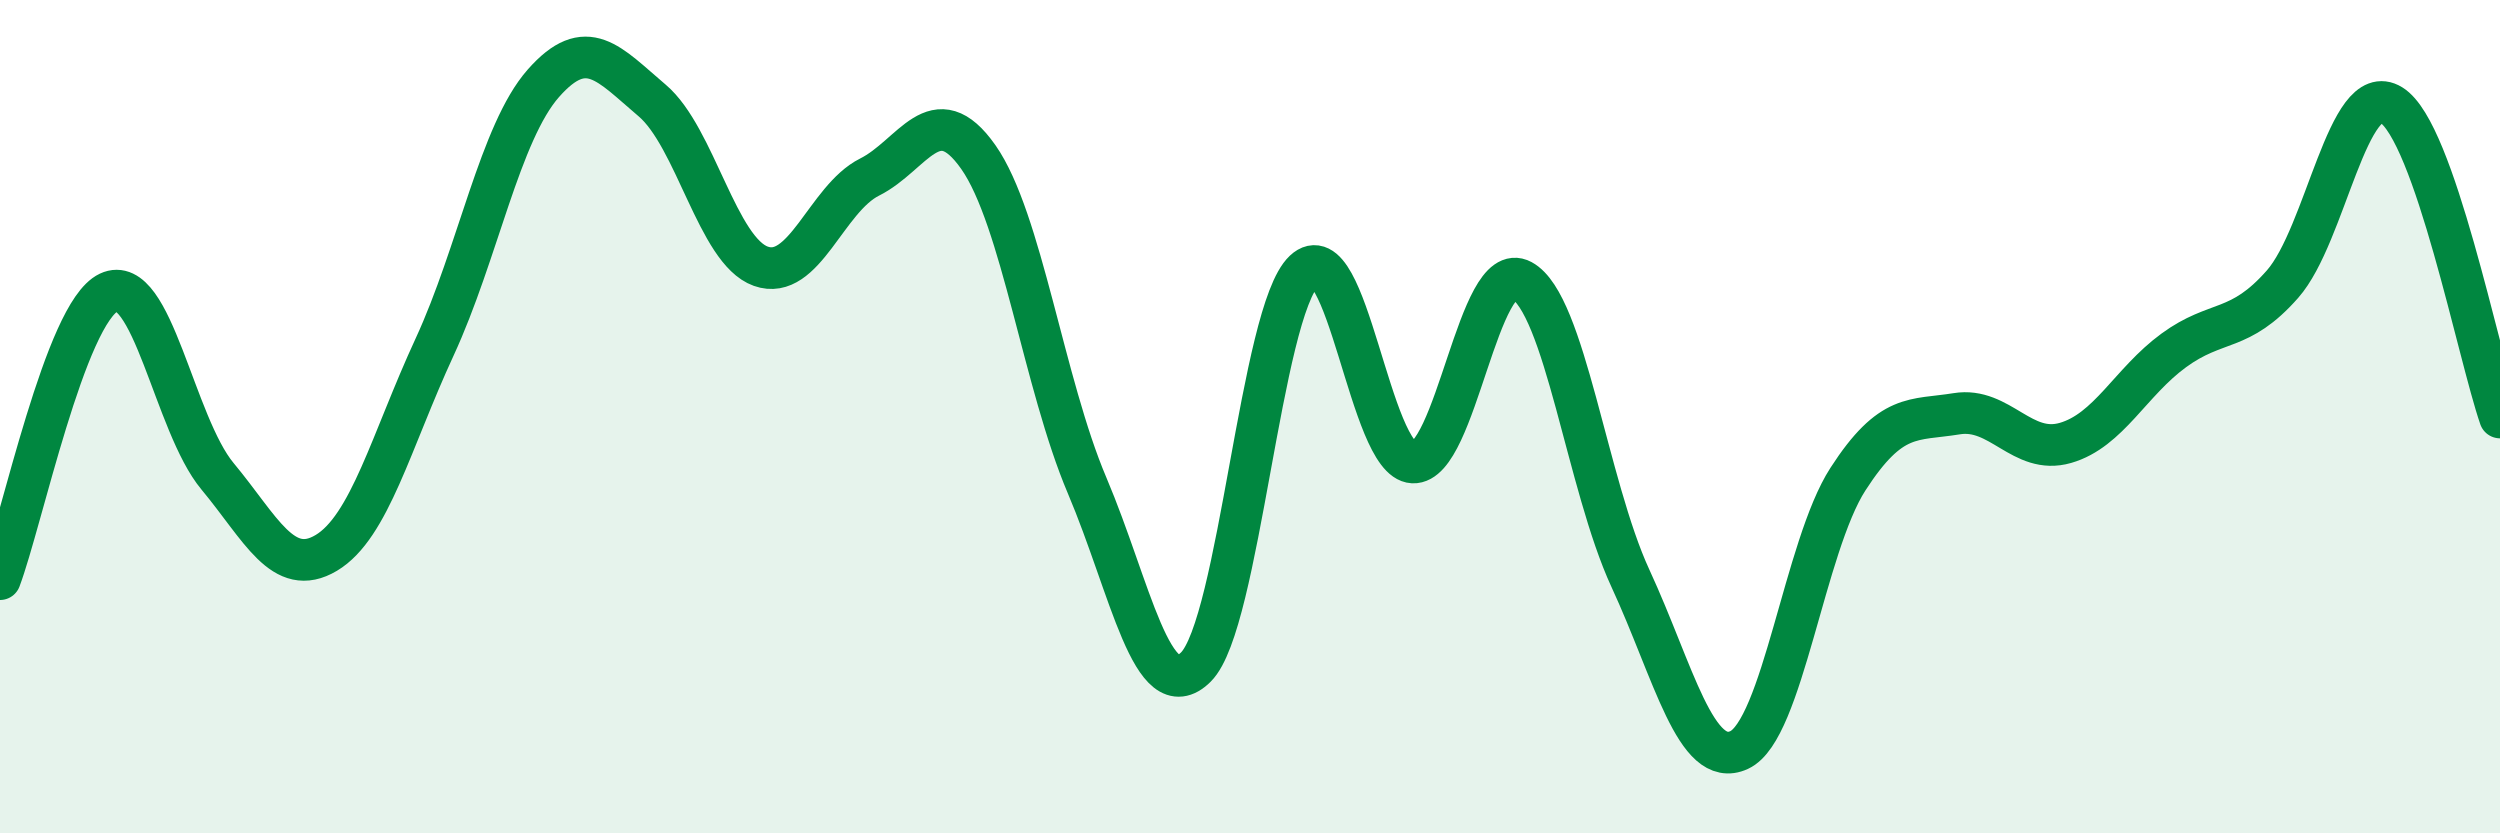
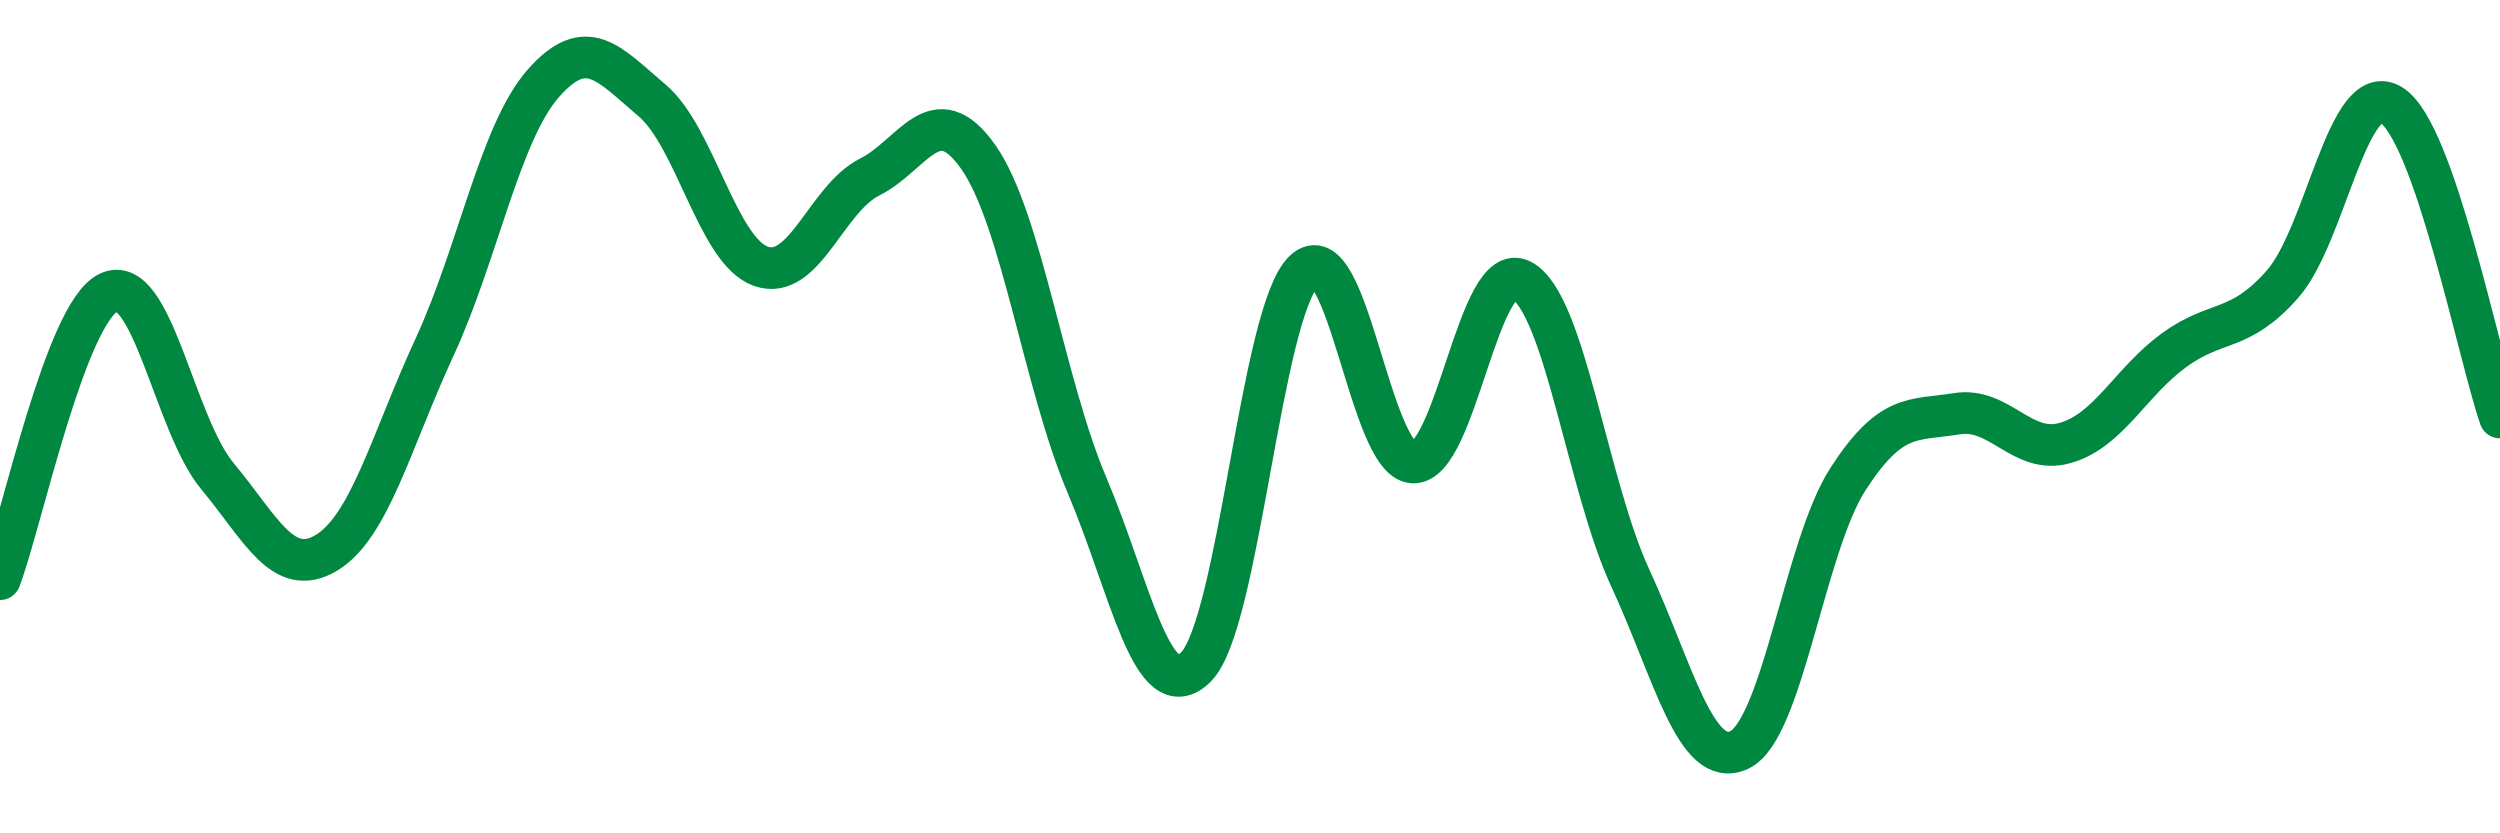
<svg xmlns="http://www.w3.org/2000/svg" width="60" height="20" viewBox="0 0 60 20">
-   <path d="M 0,13.9 C 0.52,12.52 1.57,7.51 2.61,7.02 C 3.65,6.53 4.18,10.18 5.22,11.43 C 6.26,12.68 6.79,13.89 7.83,13.27 C 8.87,12.65 9.39,10.58 10.43,8.33 C 11.47,6.08 12,3.18 13.04,2 C 14.08,0.82 14.61,1.53 15.65,2.41 C 16.69,3.29 17.22,6.02 18.26,6.39 C 19.3,6.76 19.83,4.77 20.87,4.25 C 21.91,3.73 22.44,2.29 23.48,3.77 C 24.52,5.25 25.05,9.2 26.09,11.65 C 27.13,14.1 27.66,17.04 28.7,16.01 C 29.74,14.98 30.26,7.48 31.3,6.5 C 32.34,5.52 32.87,11.05 33.91,11.1 C 34.95,11.15 35.48,6.17 36.52,6.73 C 37.56,7.29 38.09,11.63 39.13,13.88 C 40.17,16.13 40.7,18.48 41.74,18 C 42.78,17.52 43.31,13.11 44.35,11.5 C 45.39,9.89 45.92,10.1 46.96,9.93 C 48,9.76 48.53,10.93 49.57,10.63 C 50.61,10.33 51.13,9.17 52.17,8.41 C 53.21,7.65 53.74,8 54.78,6.82 C 55.82,5.64 56.35,1.88 57.39,2.52 C 58.43,3.16 59.48,8.52 60,10.02L60 20L0 20Z" fill="#008740" opacity="0.1" stroke-linecap="round" stroke-linejoin="round" />
  <path d="M 0,13.9 C 0.52,12.52 1.57,7.51 2.61,7.02 C 3.65,6.53 4.18,10.18 5.22,11.43 C 6.26,12.68 6.79,13.89 7.83,13.27 C 8.87,12.65 9.39,10.58 10.43,8.33 C 11.47,6.08 12,3.18 13.04,2 C 14.08,0.82 14.61,1.53 15.65,2.41 C 16.69,3.29 17.22,6.02 18.26,6.39 C 19.3,6.76 19.83,4.77 20.87,4.25 C 21.91,3.73 22.44,2.29 23.48,3.77 C 24.52,5.25 25.05,9.2 26.09,11.65 C 27.13,14.1 27.66,17.04 28.7,16.01 C 29.74,14.98 30.26,7.48 31.3,6.5 C 32.34,5.52 32.87,11.05 33.91,11.1 C 34.95,11.15 35.48,6.17 36.52,6.73 C 37.56,7.29 38.09,11.63 39.13,13.88 C 40.17,16.13 40.7,18.48 41.74,18 C 42.78,17.52 43.31,13.11 44.35,11.5 C 45.39,9.89 45.92,10.1 46.96,9.93 C 48,9.76 48.53,10.93 49.57,10.63 C 50.61,10.33 51.13,9.17 52.17,8.41 C 53.21,7.65 53.74,8 54.78,6.82 C 55.82,5.64 56.35,1.88 57.39,2.52 C 58.43,3.16 59.48,8.52 60,10.02" stroke="#008740" stroke-width="1" fill="none" stroke-linecap="round" stroke-linejoin="round" />
</svg>